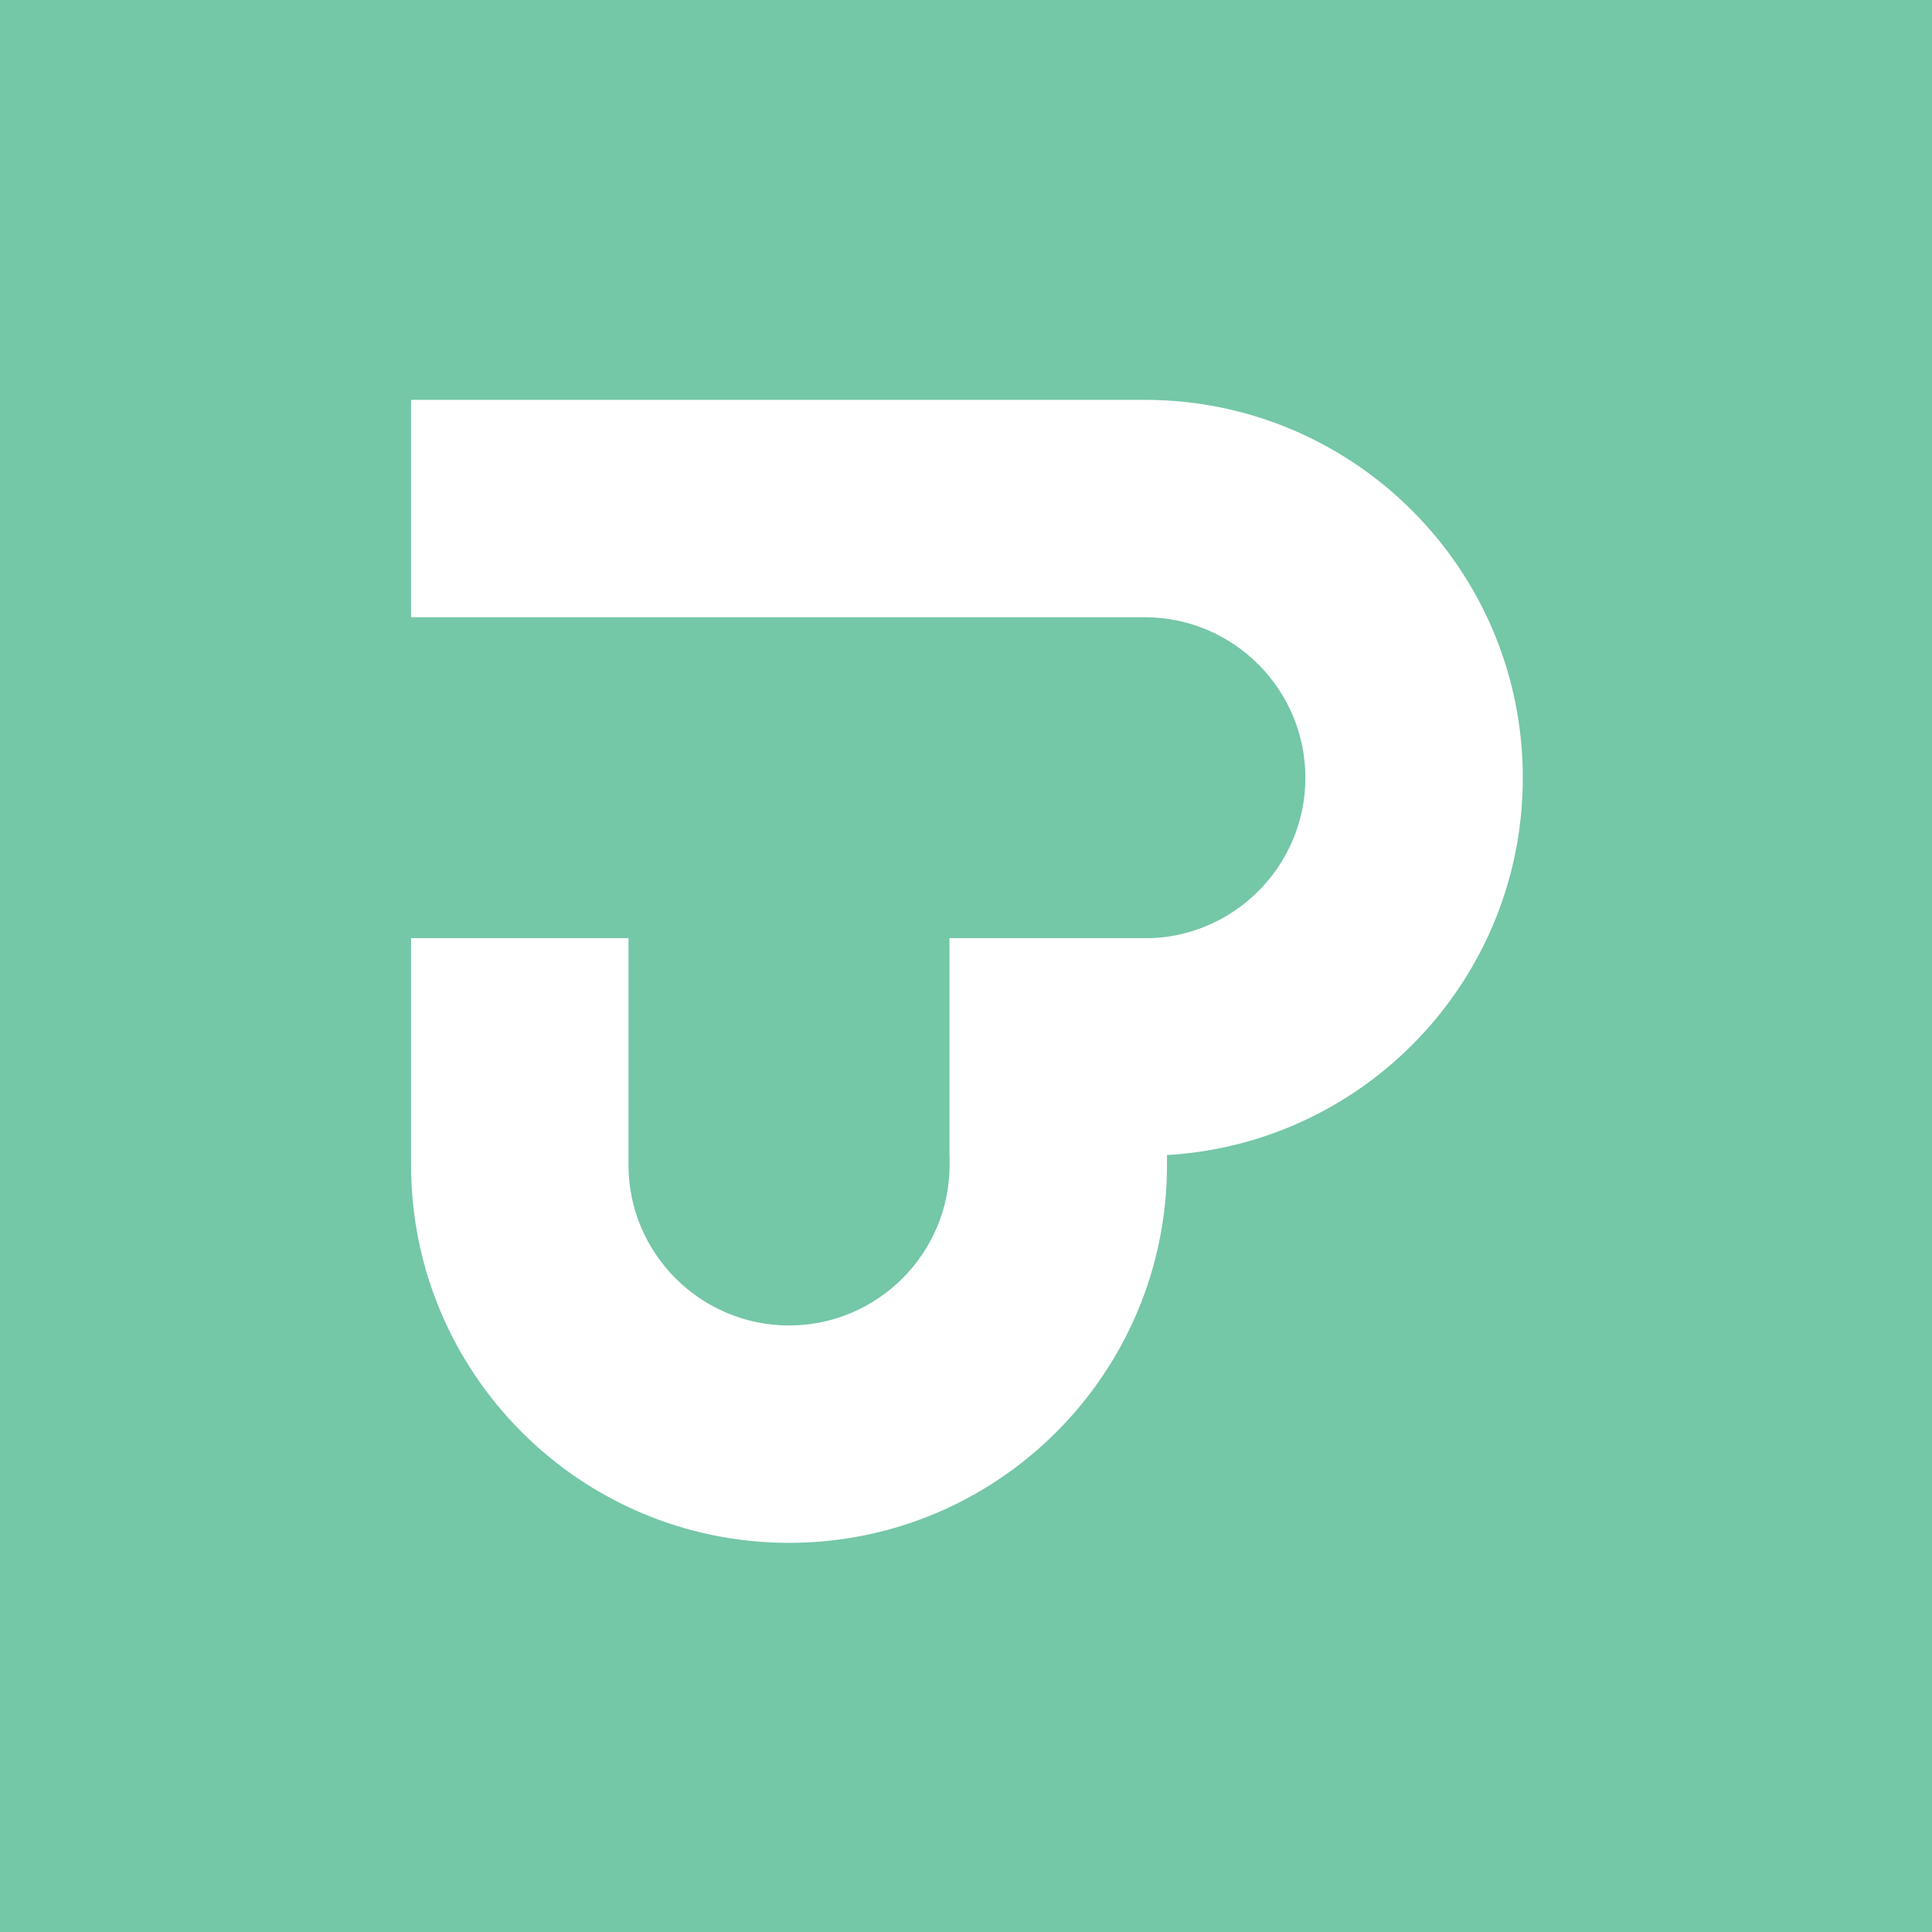
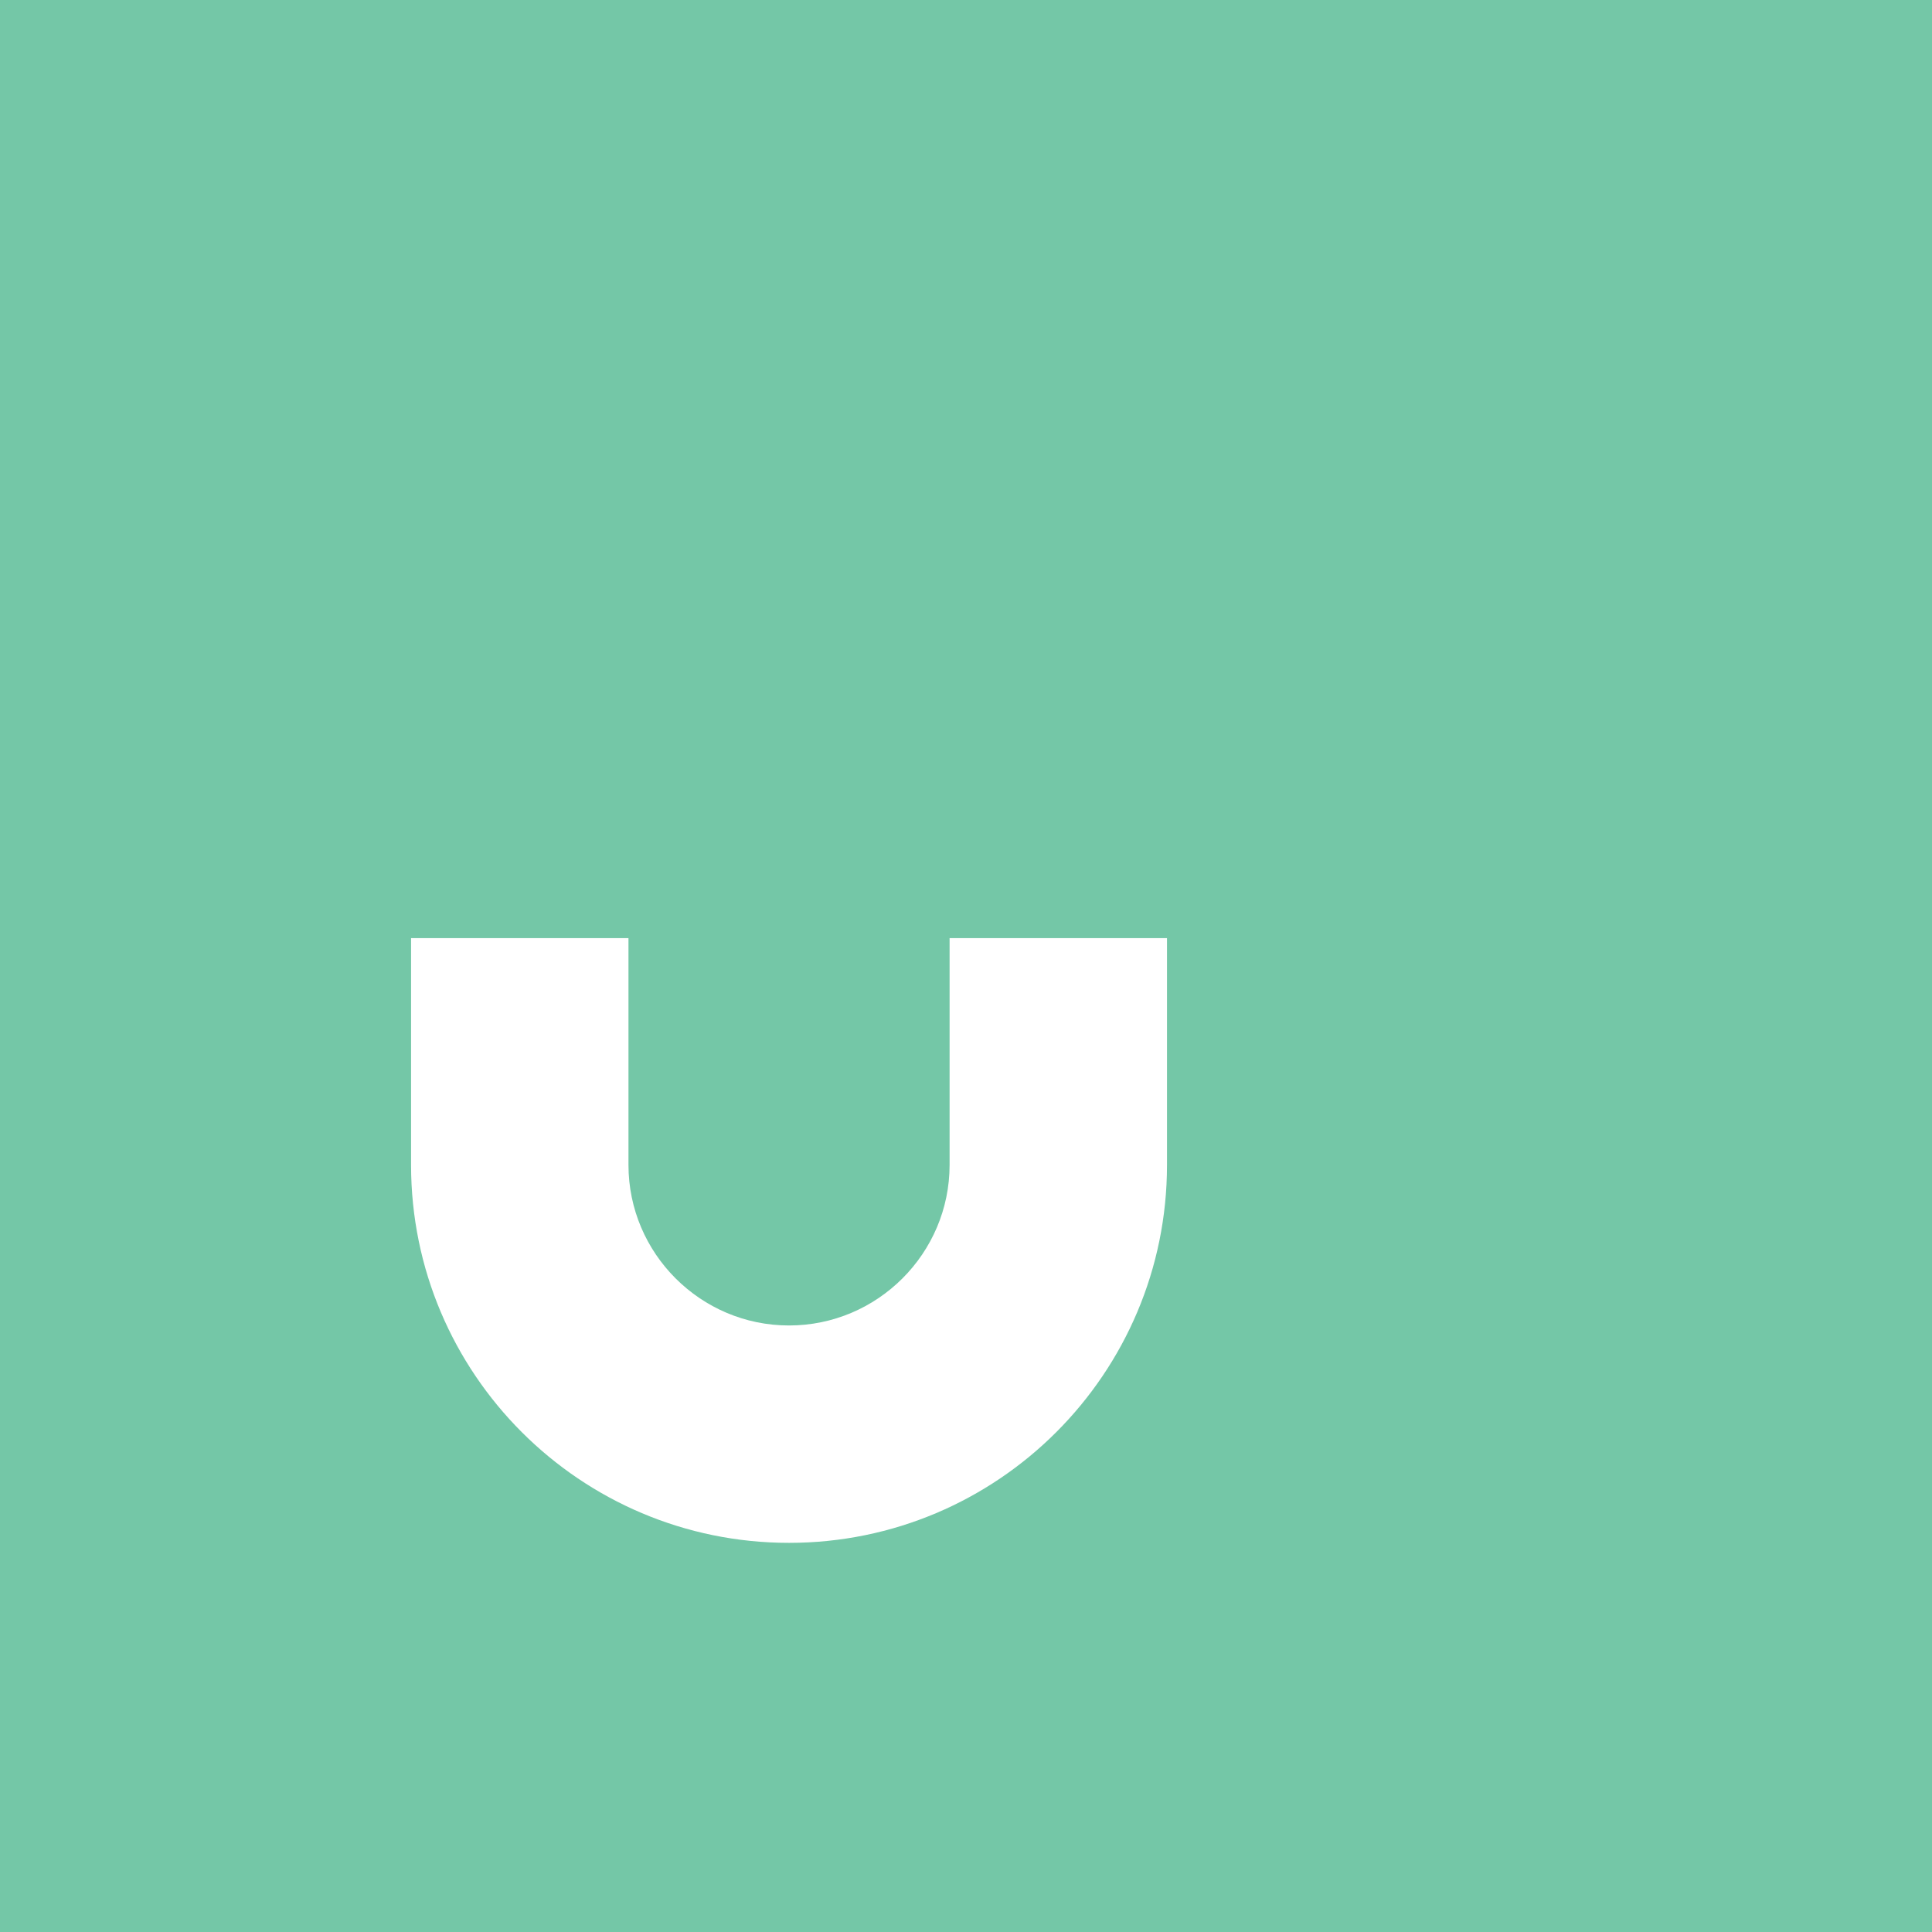
<svg xmlns="http://www.w3.org/2000/svg" width="1034" height="1034" viewBox="0 0 1034 1034" fill="none">
  <rect width="1034" height="1034" fill="#74C7A7" />
  <path d="M624.67 502.078H508.217V623.472C508.217 670.804 469.626 709.39 422.286 709.39C374.947 709.39 336.356 670.804 336.356 623.472V502.078H220V623.472C220 735.146 310.596 825.729 422.286 825.729C533.976 825.729 624.573 735.146 624.573 623.472V502.078H624.67Z" fill="white" />
-   <path d="M508.217 618.612V502.176H612.714C660.053 502.176 698.644 463.59 698.644 416.258C698.644 368.925 660.053 330.339 612.714 330.339H220V214H612.714C724.404 214 815 304.583 815 416.258C815 527.932 724.404 618.515 612.714 618.515H508.217V618.612Z" fill="white" />
</svg>